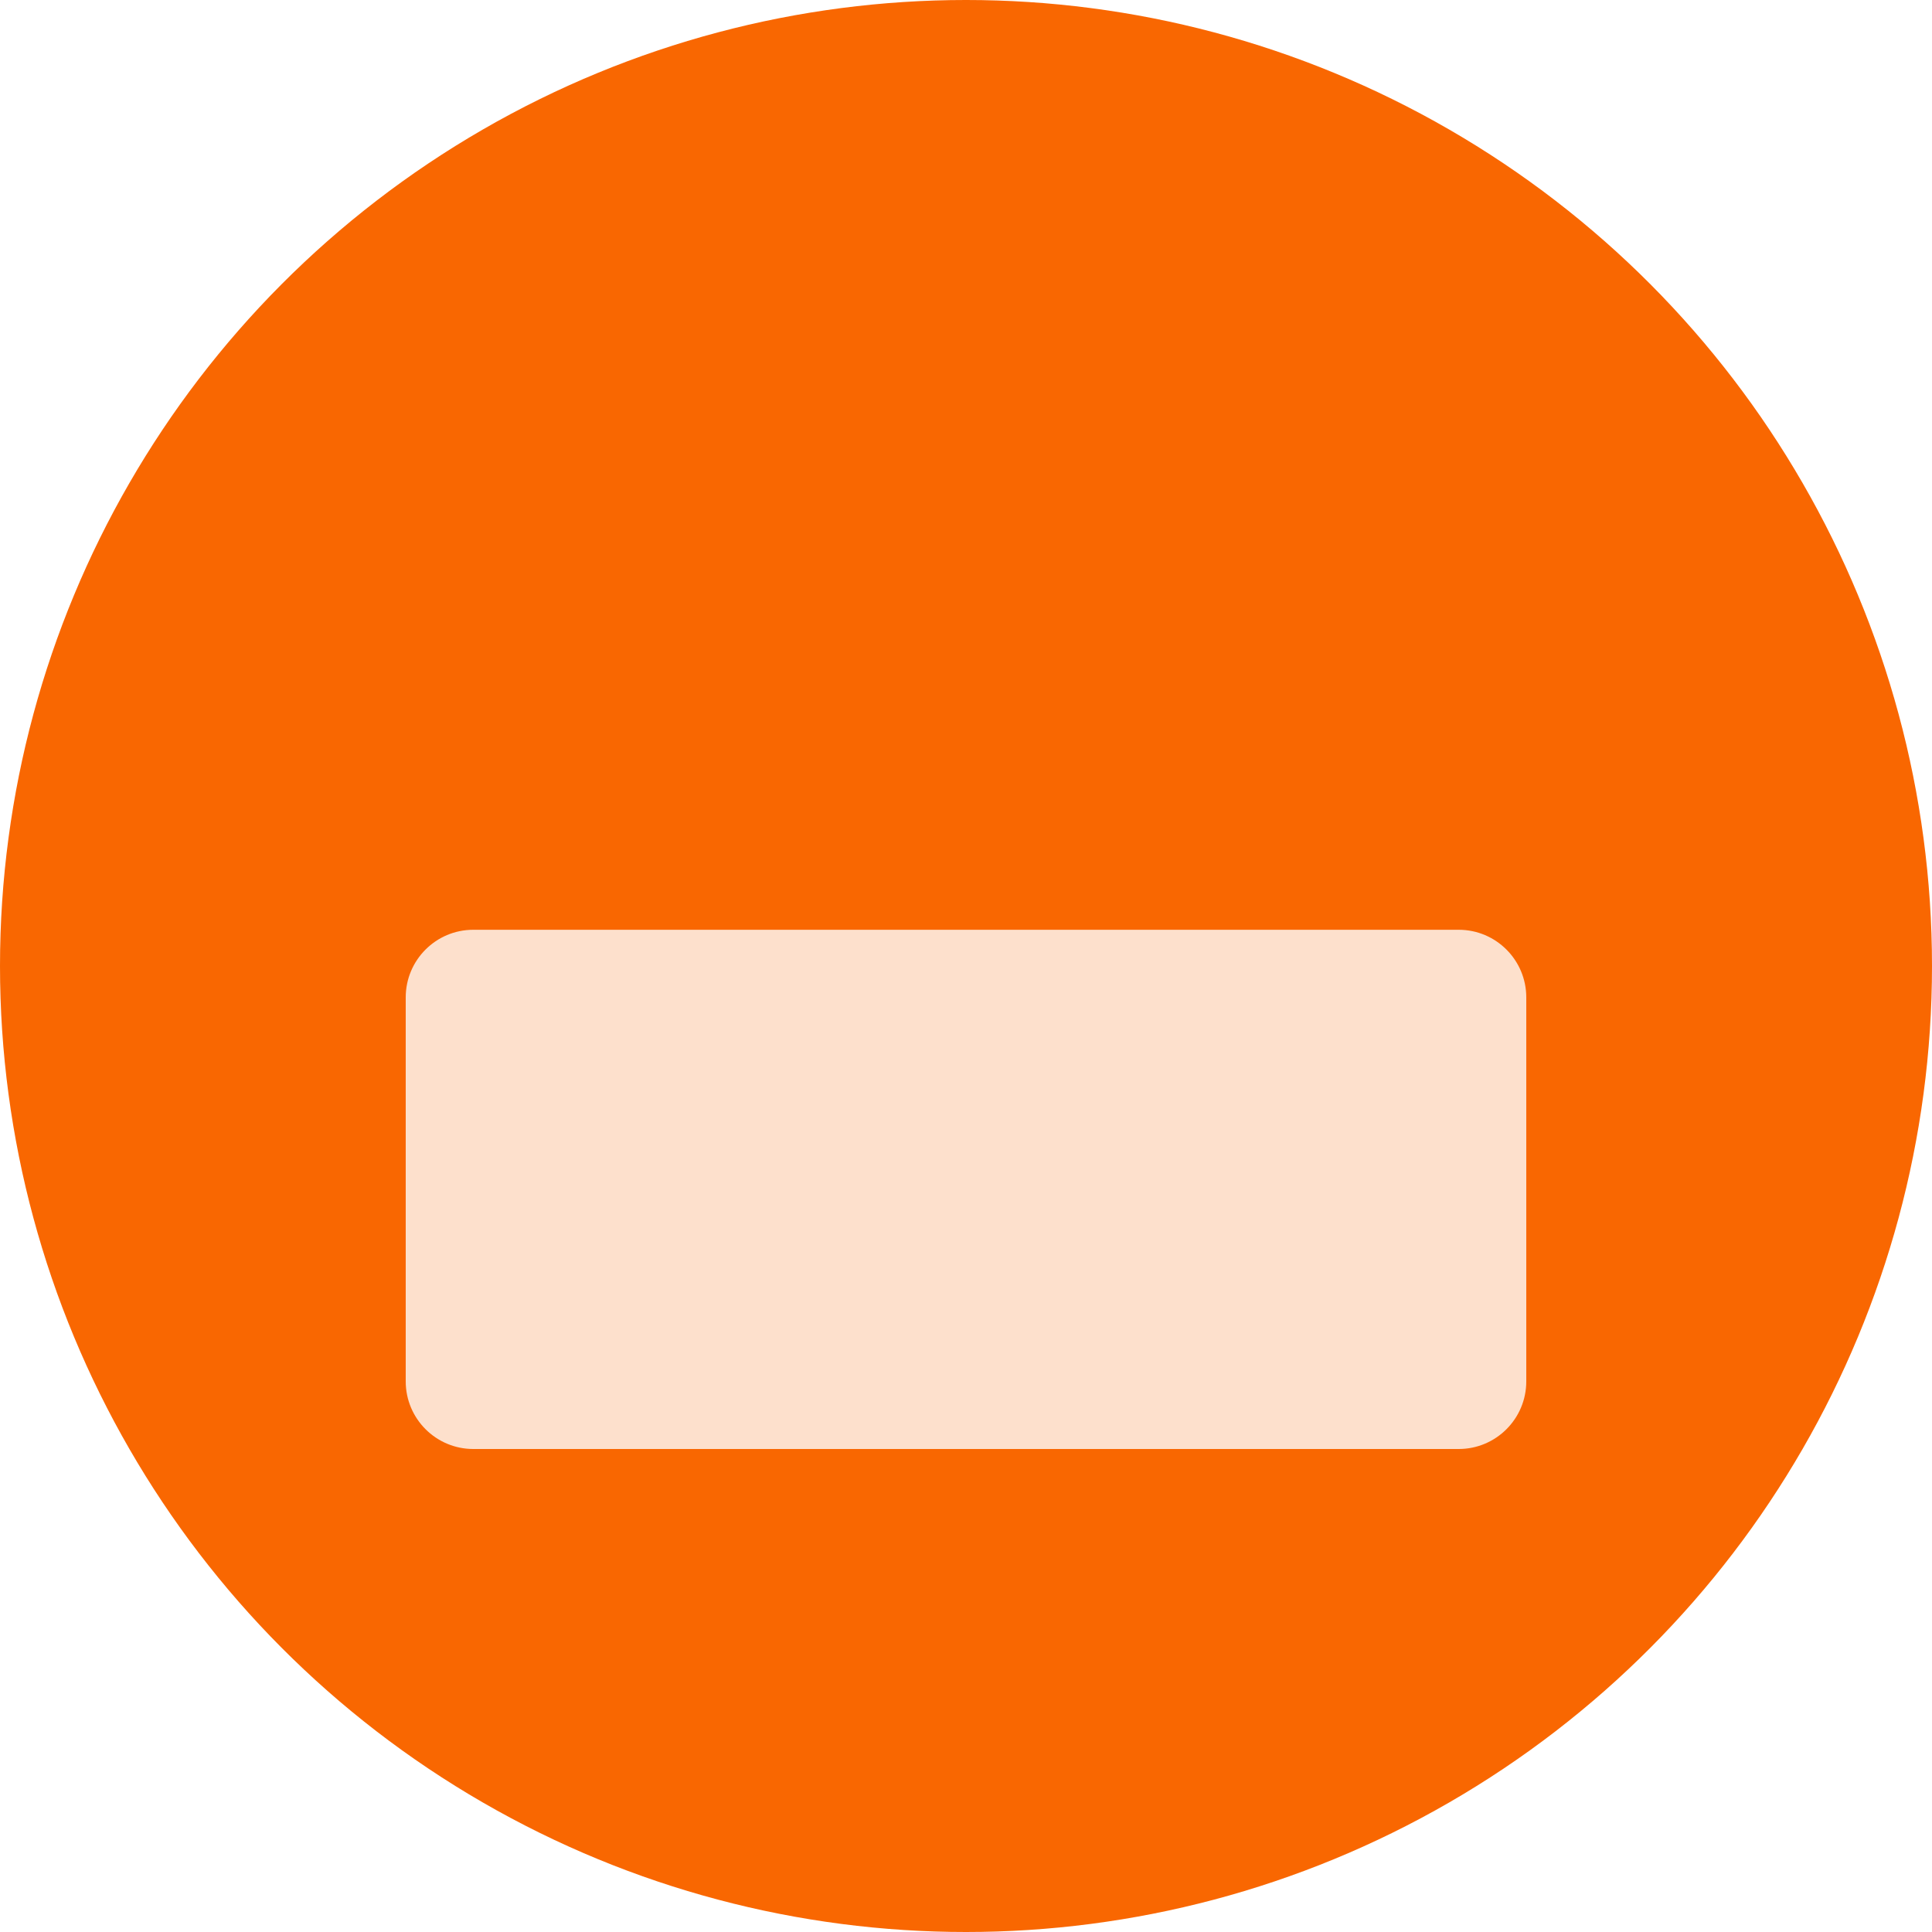
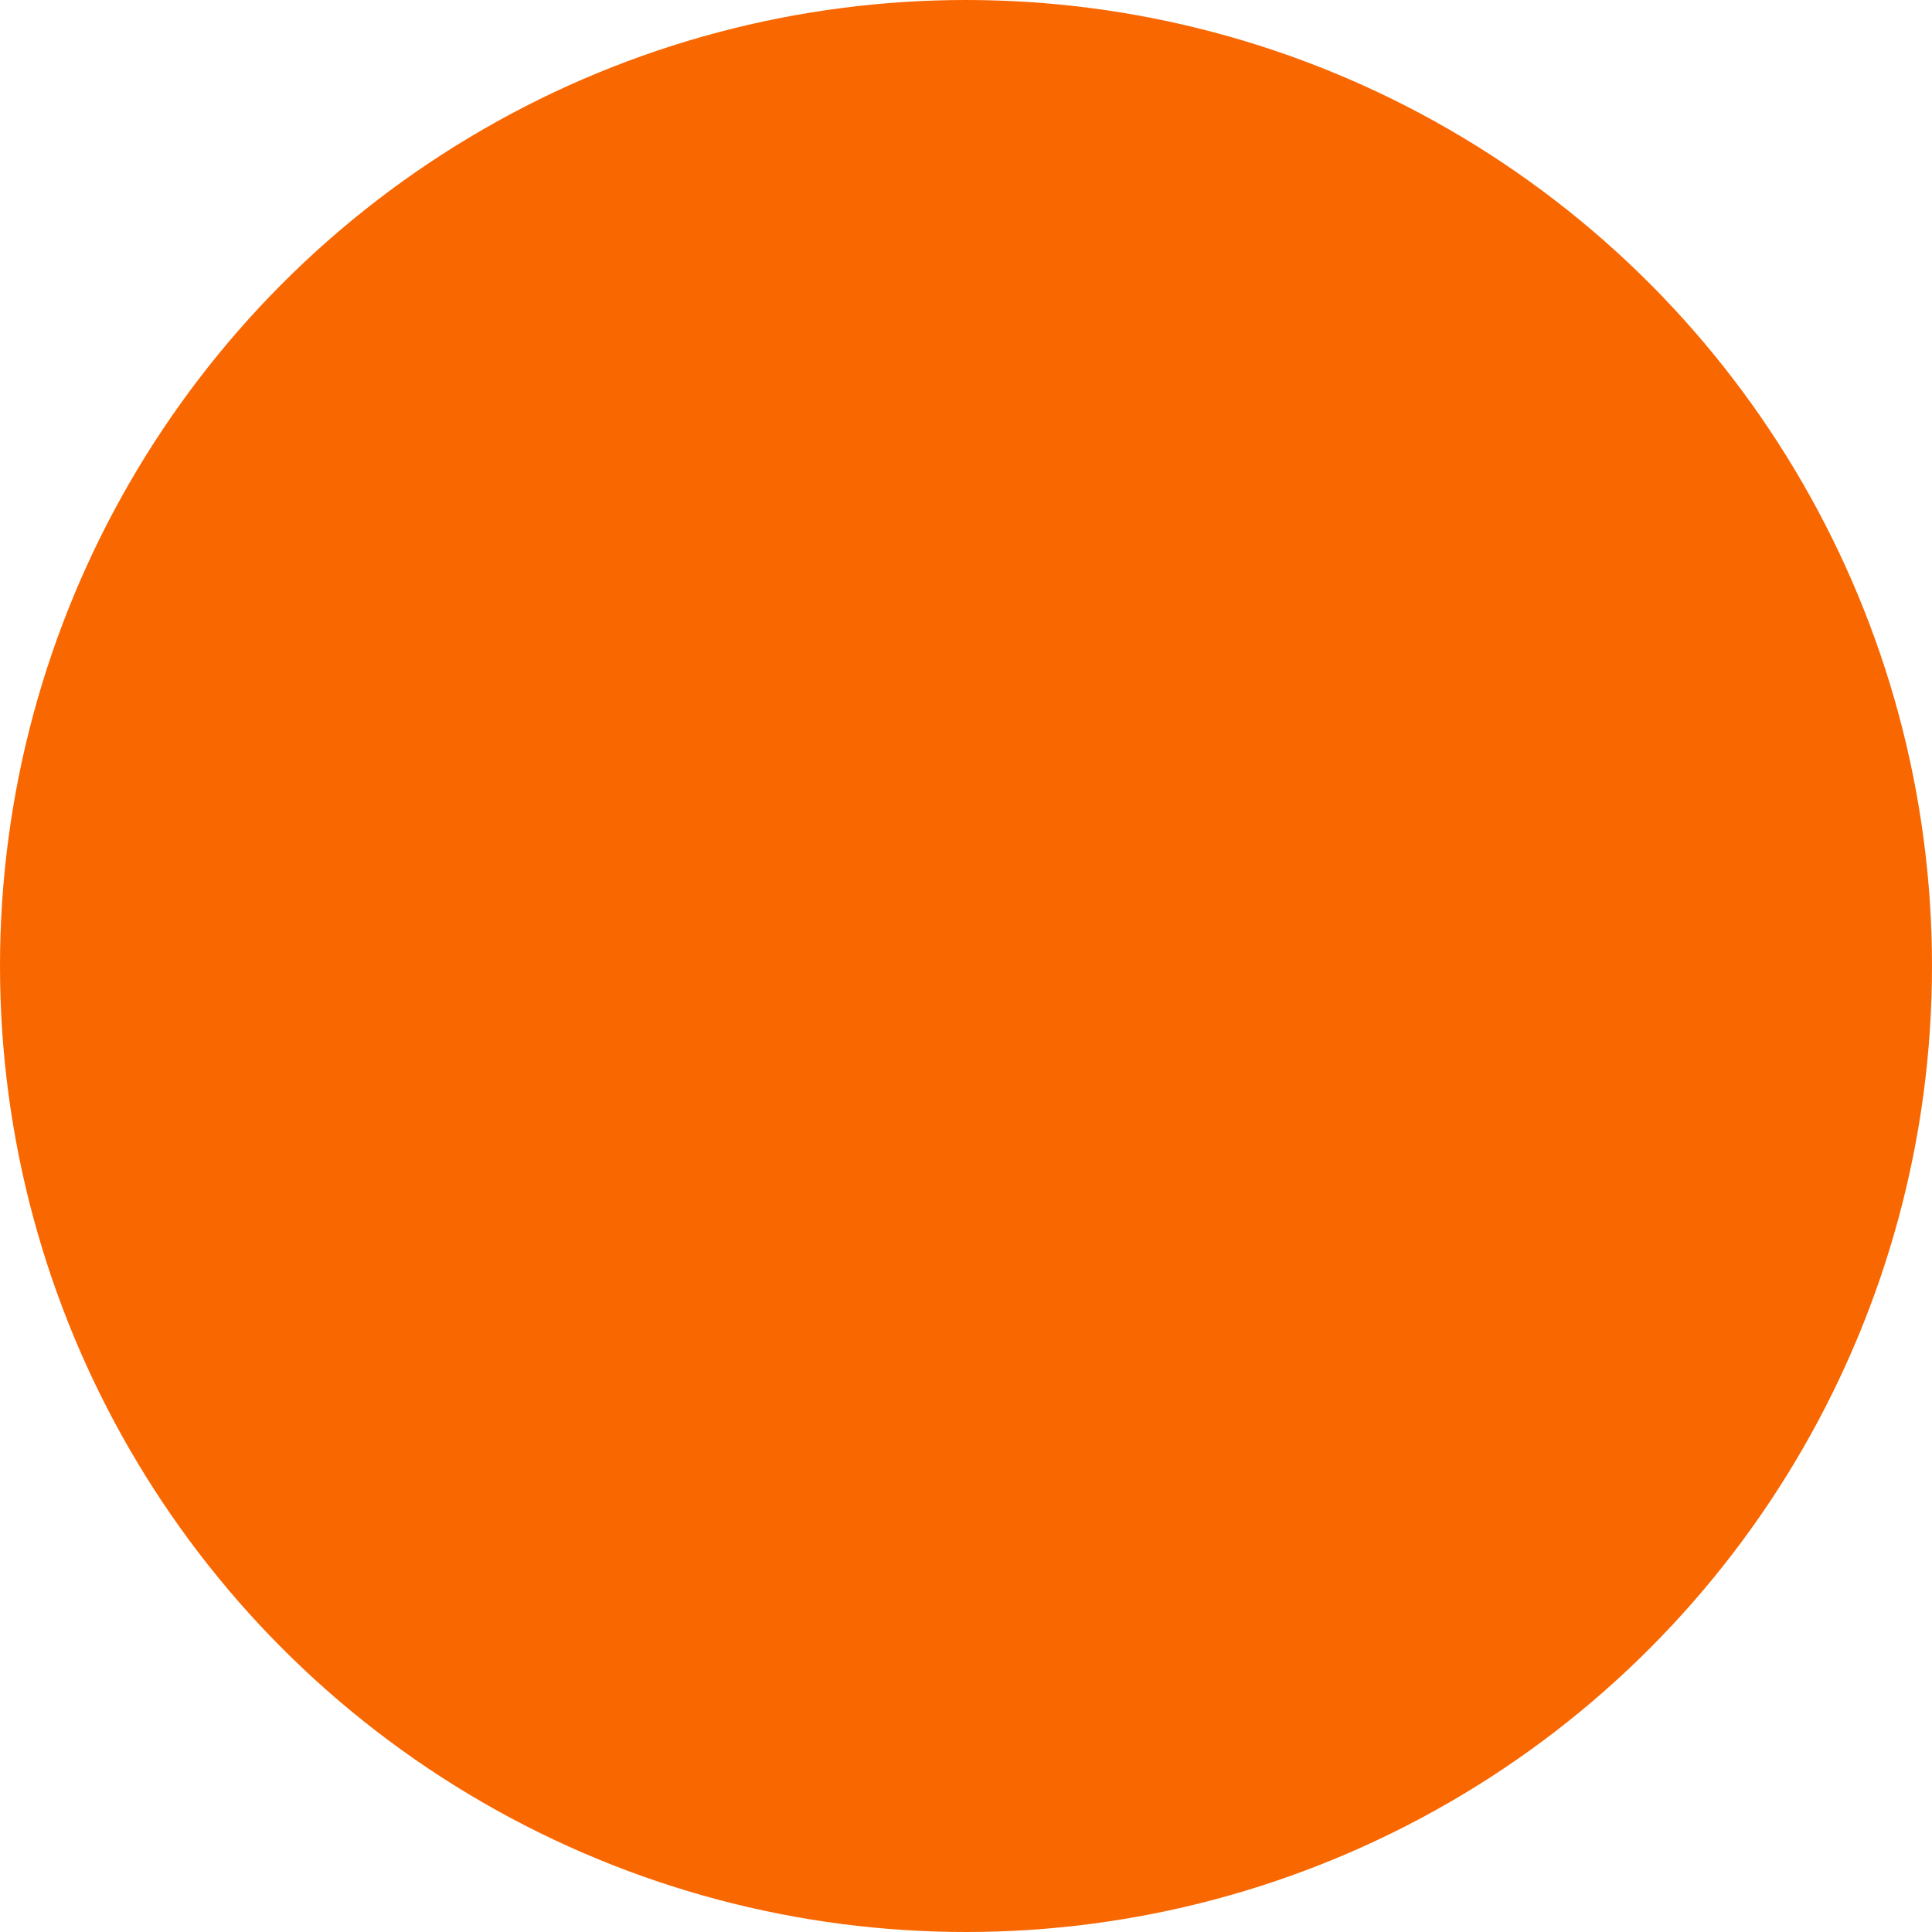
<svg xmlns="http://www.w3.org/2000/svg" width="64px" height="64px" viewBox="0 0 64 64" text-rendering="geometricPrecision" shape-rendering="geometricPrecision" style="white-space: pre;">
  <style>
@keyframes Shape_t { 0% { transform: translate(0px,28.16px); } 7.273% { transform: translate(0px,21.12px); } 25.454% { transform: translate(0px,0px); } 30.909% { transform: translate(0px,1px); } 36.364% { transform: translate(0px,0px); } 63.636% { transform: translate(0px,0px); } 69.091% { transform: translate(0px,1px); } 74.545% { transform: translate(0px,0px); } 92.727% { transform: translate(0px,21.12px); } 100% { transform: translate(0px,28.16px); } }
@keyframes Shape_o { 0% { opacity: 0; } 18.182% { opacity: 0; } 36.364% { opacity: 1; } 63.636% { opacity: 1; } 81.818% { opacity: 0; } 100% { opacity: 0; } }
@keyframes Shape-2_t { 0% { transform: translate(0px,21.12px); } 16.364% { transform: translate(0px,0px); } 21.818% { transform: translate(0px,1px); } 27.273% { transform: translate(0px,0px); } 72.727% { transform: translate(0px,0px); } 78.182% { transform: translate(0px,1px); } 83.636% { transform: translate(0px,0px); } 100% { transform: translate(0px,21.12px); } }
@keyframes Shape-2_o { 0% { opacity: 0; } 5.455% { opacity: 0; } 16.364% { opacity: 1; } 83.636% { opacity: 1; } 94.546% { opacity: 0; } 100% { opacity: 0; } }
@keyframes Shape-3_d { 0% { d: path('M50.56,33.04C50.56,31.805,49.558,30.8,48.322,30.8L15.678,30.8C14.443,30.8,13.44,31.803,13.44,33.04L13.44,45.76C13.44,46.995,14.442,48,15.678,48L48.322,48C49.557,48,50.56,46.997,50.56,45.76L50.56,33.04Z'); } 10.909% { d: path('M50.56,33.04C50.56,31.805,49.558,30.8,48.322,30.8L15.678,30.8C14.443,30.8,13.44,31.803,13.44,33.04L13.44,45.76C13.44,46.995,14.442,48,15.678,48L48.322,48C49.557,48,50.56,46.997,50.56,45.76L50.56,33.04Z'); } 16.364% { d: path('M50.56,31.04C50.56,29.805,49.558,28.8,48.322,28.8L15.678,28.8C14.443,28.8,13.44,29.803,13.44,31.04L13.44,45.76C13.44,46.995,14.442,48,15.678,48L48.322,48C49.557,48,50.56,46.997,50.56,45.76L50.56,31.04Z'); } 83.636% { d: path('M50.56,31.04C50.56,29.805,49.558,28.8,48.322,28.8L15.678,28.8C14.443,28.8,13.44,29.803,13.44,31.04L13.44,45.76C13.44,46.995,14.442,48,15.678,48L48.322,48C49.557,48,50.56,46.997,50.56,45.76L50.56,31.04Z'); } 100% { d: path('M50.56,33.04C50.56,31.805,49.558,30.8,48.322,30.8L15.678,30.8C14.443,30.8,13.44,31.803,13.44,33.04L13.44,45.76C13.44,46.995,14.442,48,15.678,48L48.322,48C49.557,48,50.56,46.997,50.56,45.76L50.56,33.04Z'); } }
    </style>
  <ellipse id="Oval" fill="#F96701" rx="32" ry="32" fill-rule="nonzero" stroke="none" stroke-width="1" transform="translate(0,0) translate(32,32)" />
  <path id="Shape" d="M45.44,19.84L45.44,16.96C45.44,15.725,44.435,14.72,43.194,14.72L20.805,14.72C19.565,14.72,18.56,15.723,18.56,16.96L18.56,19.84L45.44,19.84Z" fill="#FA944D" opacity="0" fill-rule="nonzero" stroke="none" stroke-width="1" transform="translate(0,28.16)" style="animation: Shape_t 5.5s linear infinite both, Shape_o 5.5s linear infinite both;" />
  <path id="Shape-2" d="M48,26.88L48,24C48,22.765,46.998,21.76,45.763,21.76L18.238,21.76C17.002,21.76,16,22.763,16,24L16,26.88L48,26.88Z" fill="#FCB380" opacity="0" fill-rule="nonzero" stroke="none" stroke-width="1" transform="translate(0,21.12)" style="animation: Shape-2_t 5.5s linear infinite both, Shape-2_o 5.5s linear infinite both;" />
-   <path id="Shape-3" d="M50.56,33.04C50.56,31.805,49.558,30.8,48.322,30.8L15.678,30.8C14.443,30.8,13.44,31.803,13.44,33.04L13.44,45.76C13.44,46.995,14.442,48,15.678,48L48.322,48C49.557,48,50.56,46.997,50.56,45.76L50.56,33.04Z" fill="#fde0cc" opacity="1" fill-rule="nonzero" stroke="none" stroke-width="1" style="animation: Shape-3_d 5.5s linear infinite both;" />
</svg>